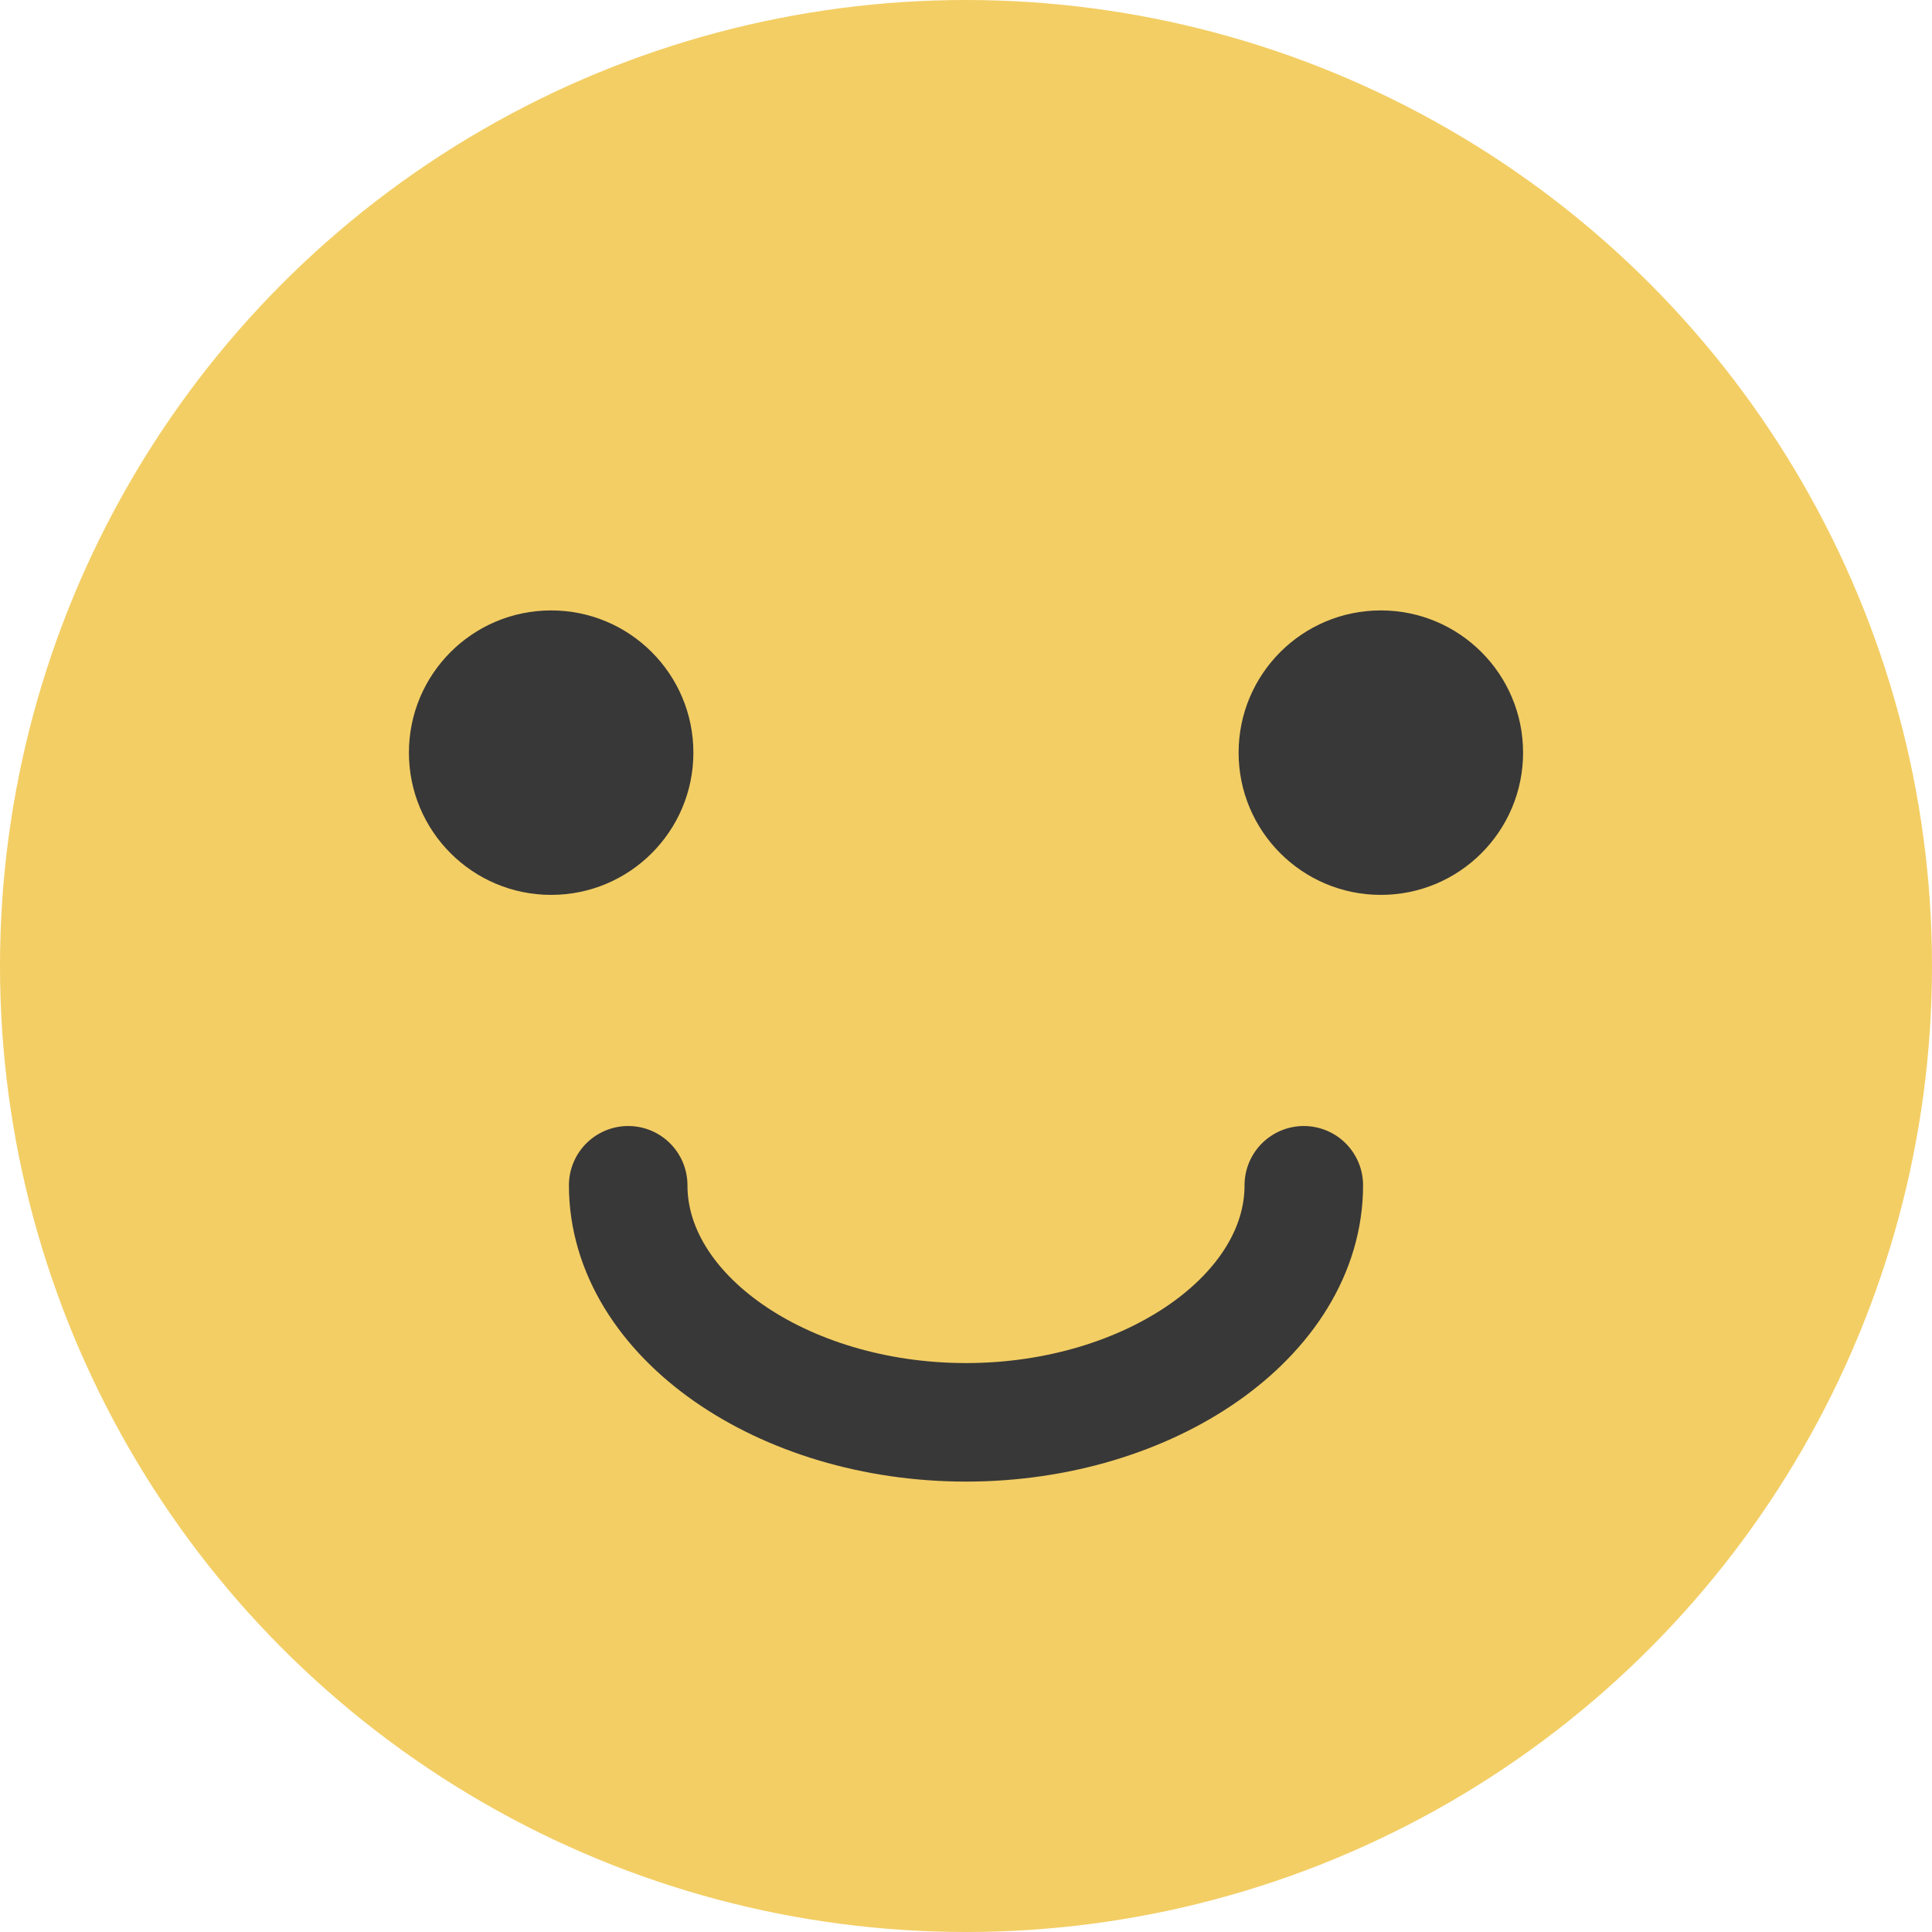
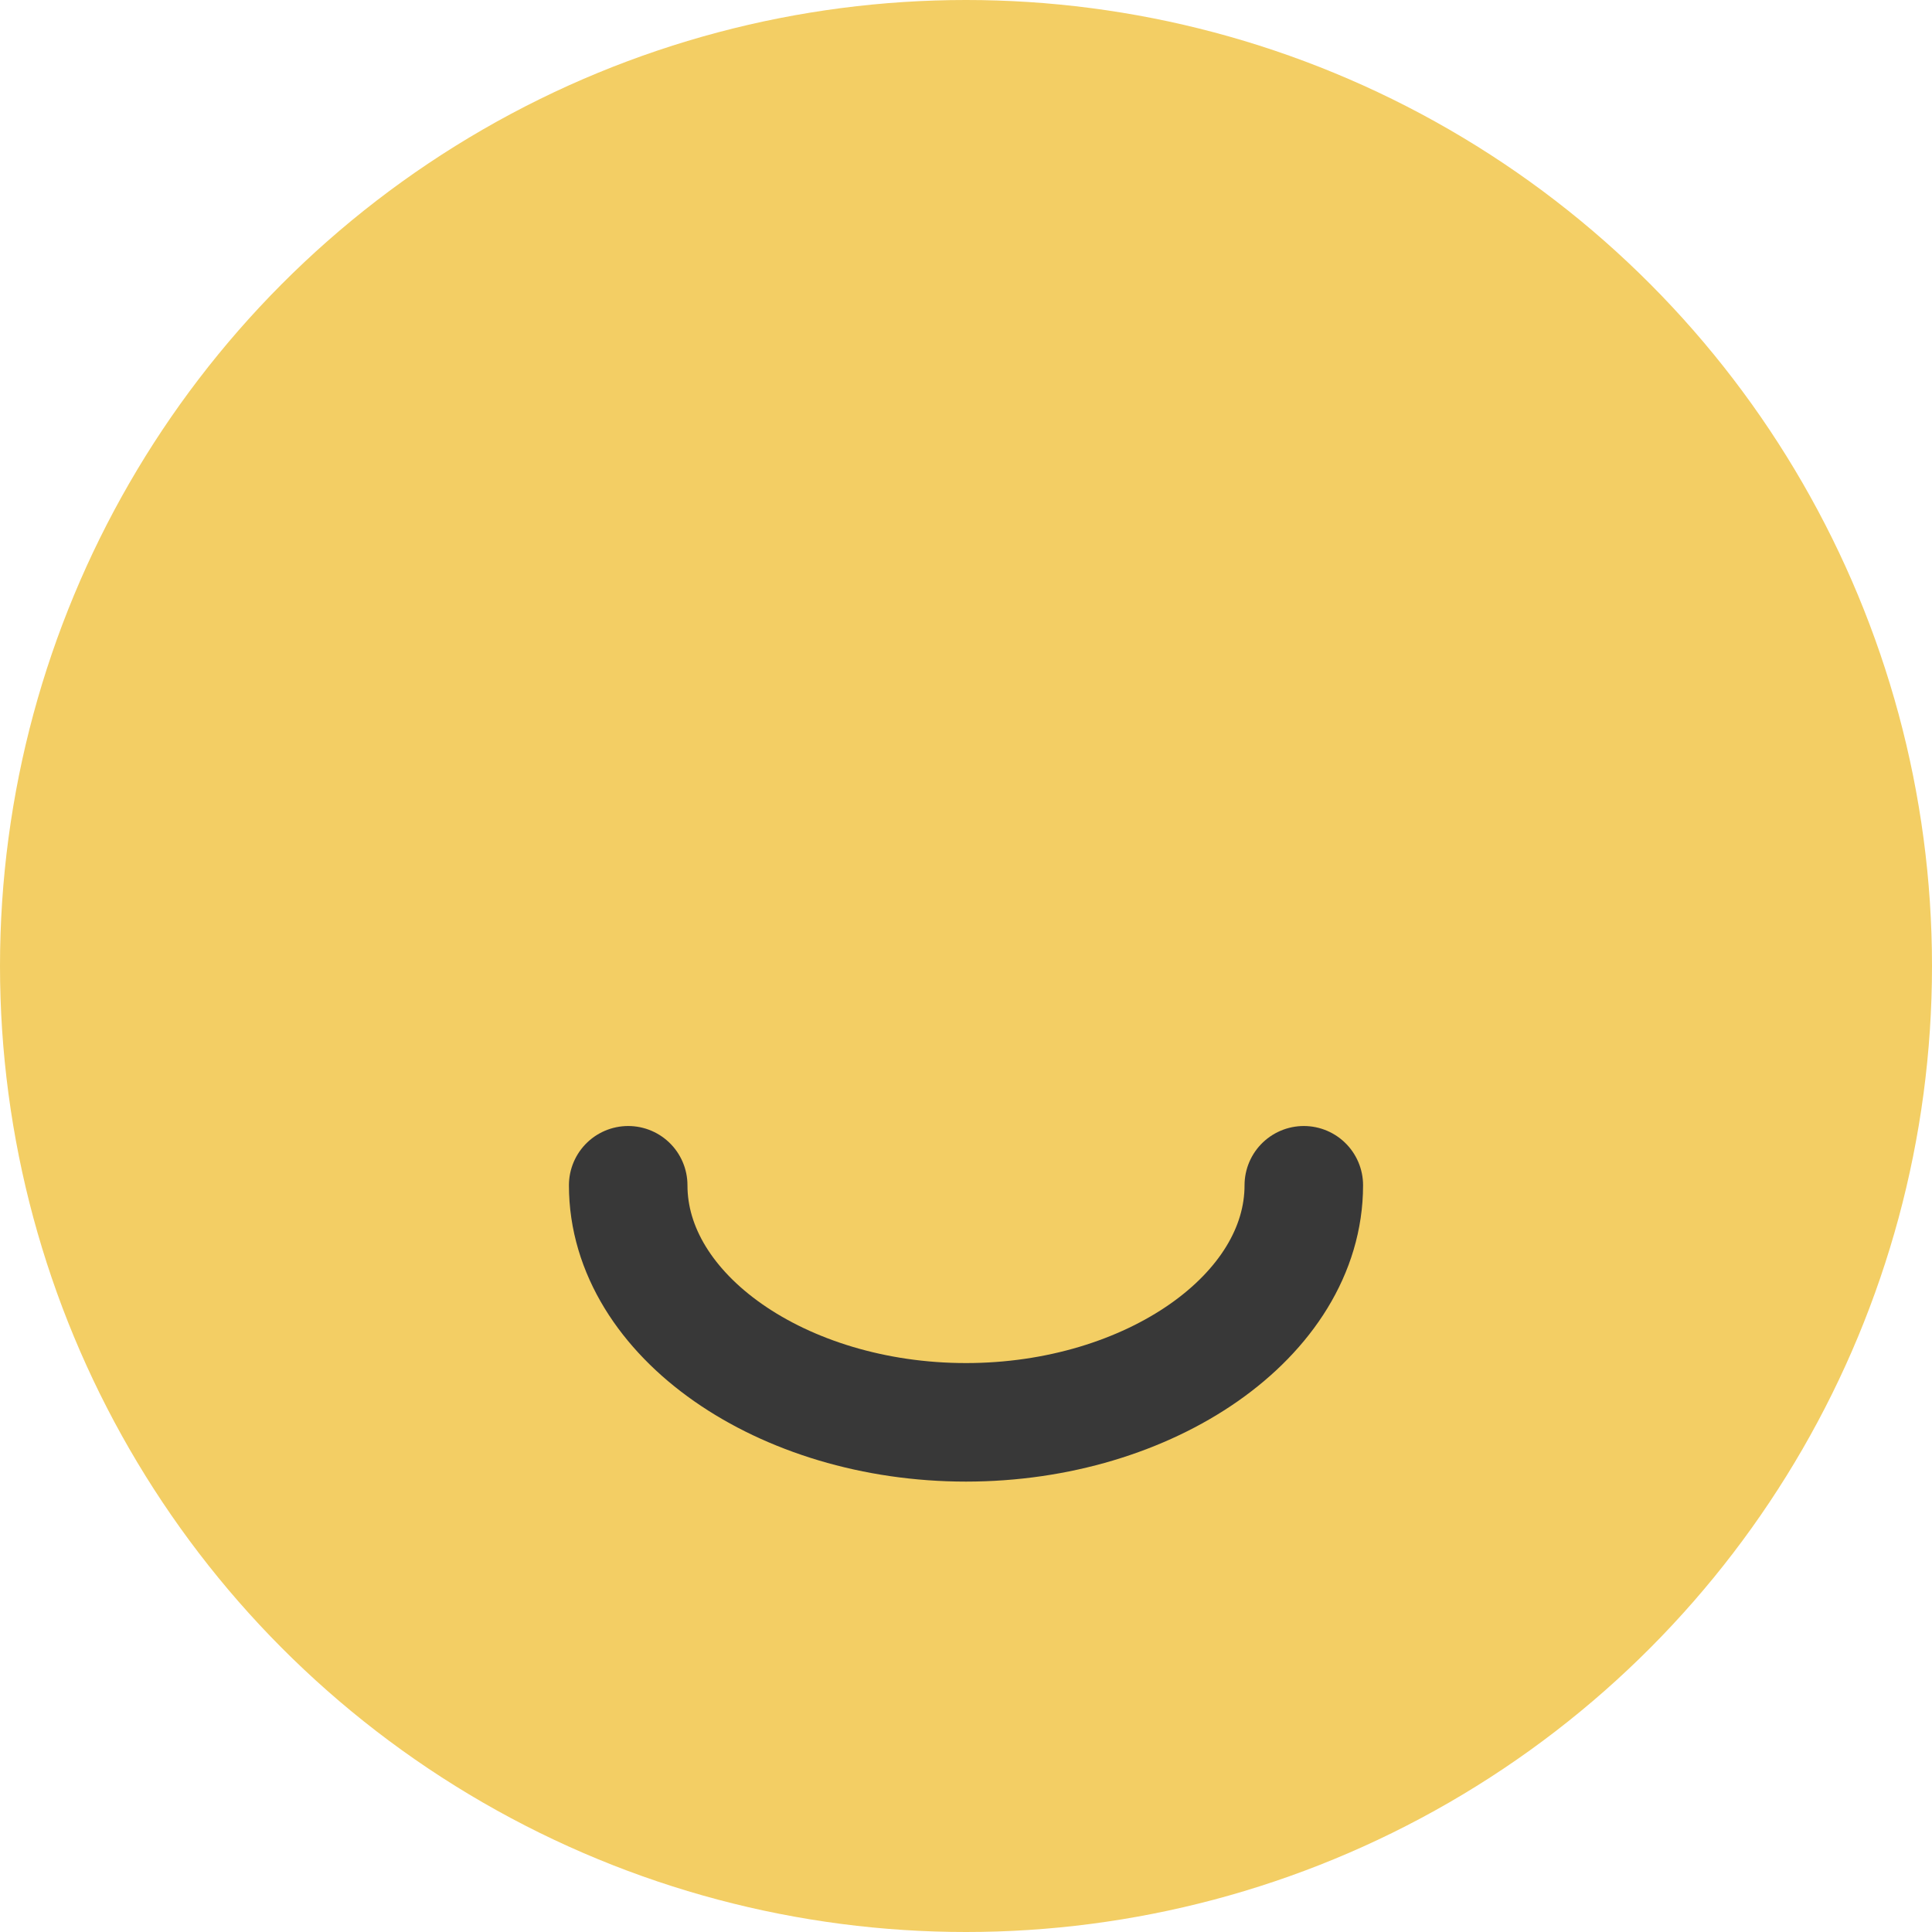
<svg xmlns="http://www.w3.org/2000/svg" version="1.1" id="레이어_1" x="0px" y="0px" viewBox="0 0 32.6 32.6" style="enable-background:new 0 0 32.6 32.6;" xml:space="preserve">
  <style type="text/css">
	.st0{fill:#F3CE64;}
	.st1{fill:#383838;}
	.st2{fill:#D96151;}
	.st3{fill:none;stroke:#383838;stroke-width:2;stroke-linecap:round;stroke-linejoin:round;stroke-miterlimit:10;}
</style>
  <g>
    <circle class="st0" cx="16.3" cy="16.3" r="16.3" />
-     <circle class="st1" cx="9.3" cy="12.7" r="2.4" />
-     <circle class="st1" cx="23.3" cy="12.7" r="2.4" />
    <path class="st3" d="M22,20c0,2.2-2.6,4-5.7,4s-5.7-1.8-5.7-4" />
  </g>
</svg>